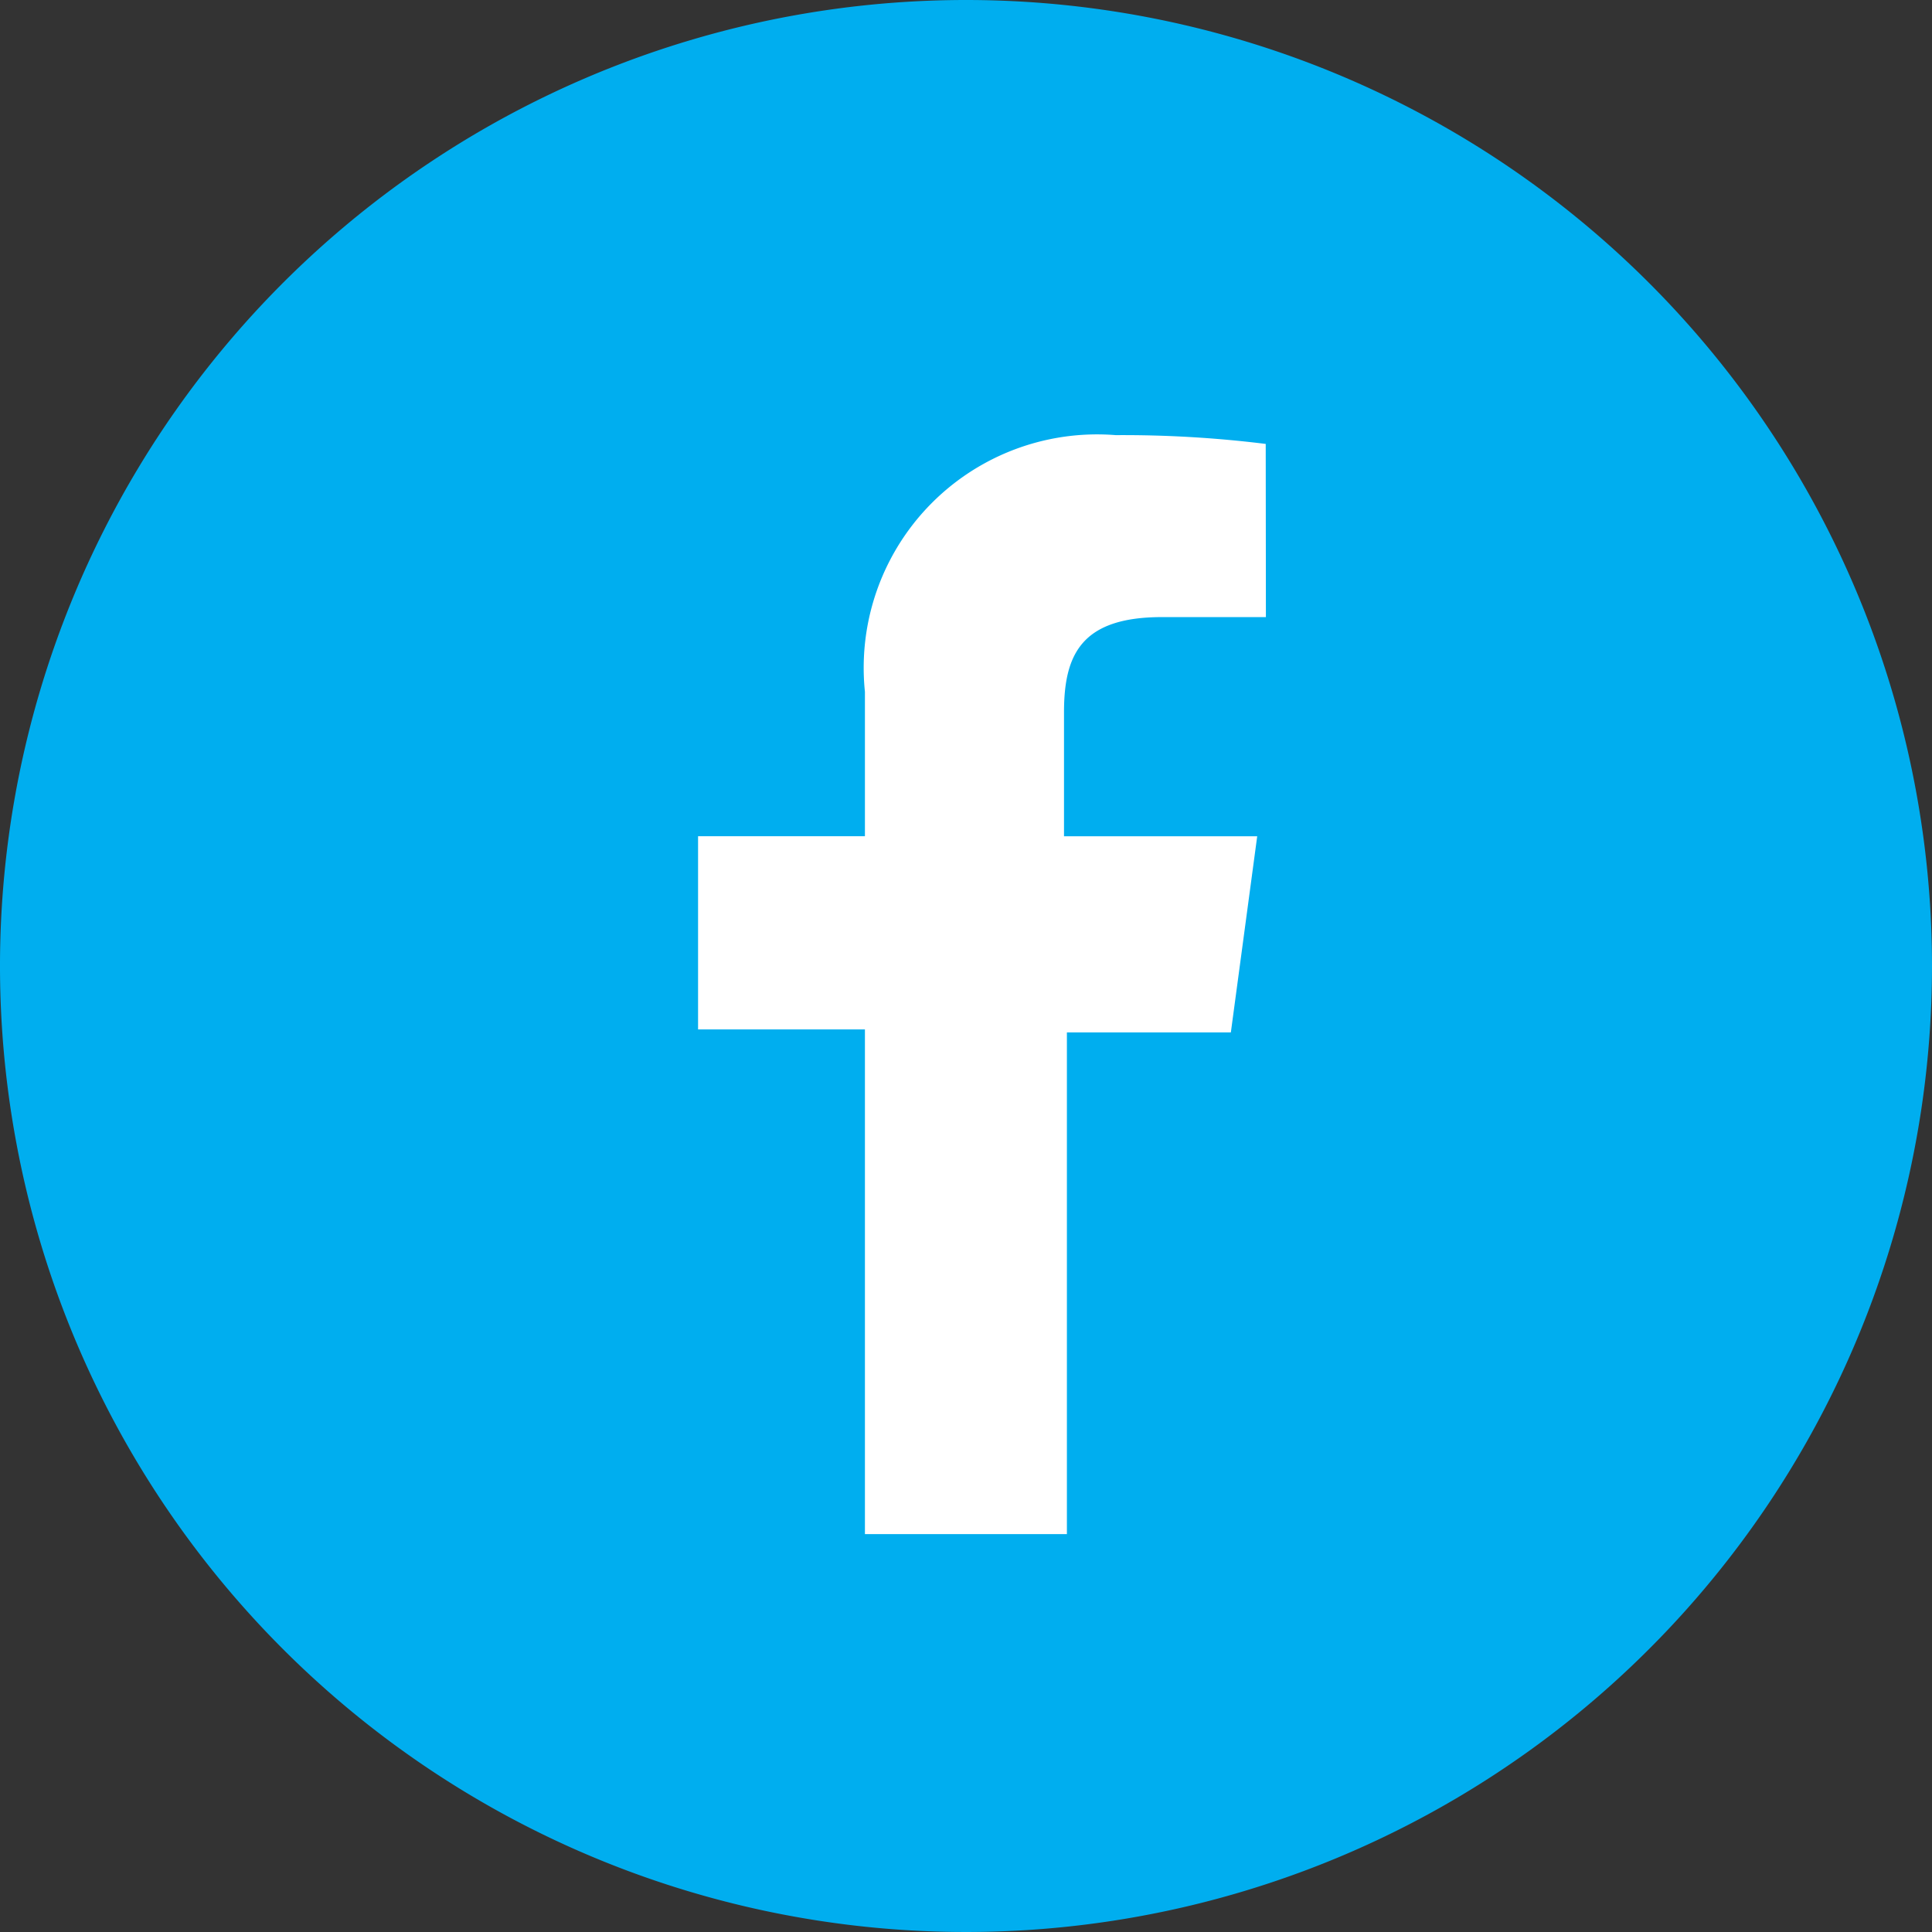
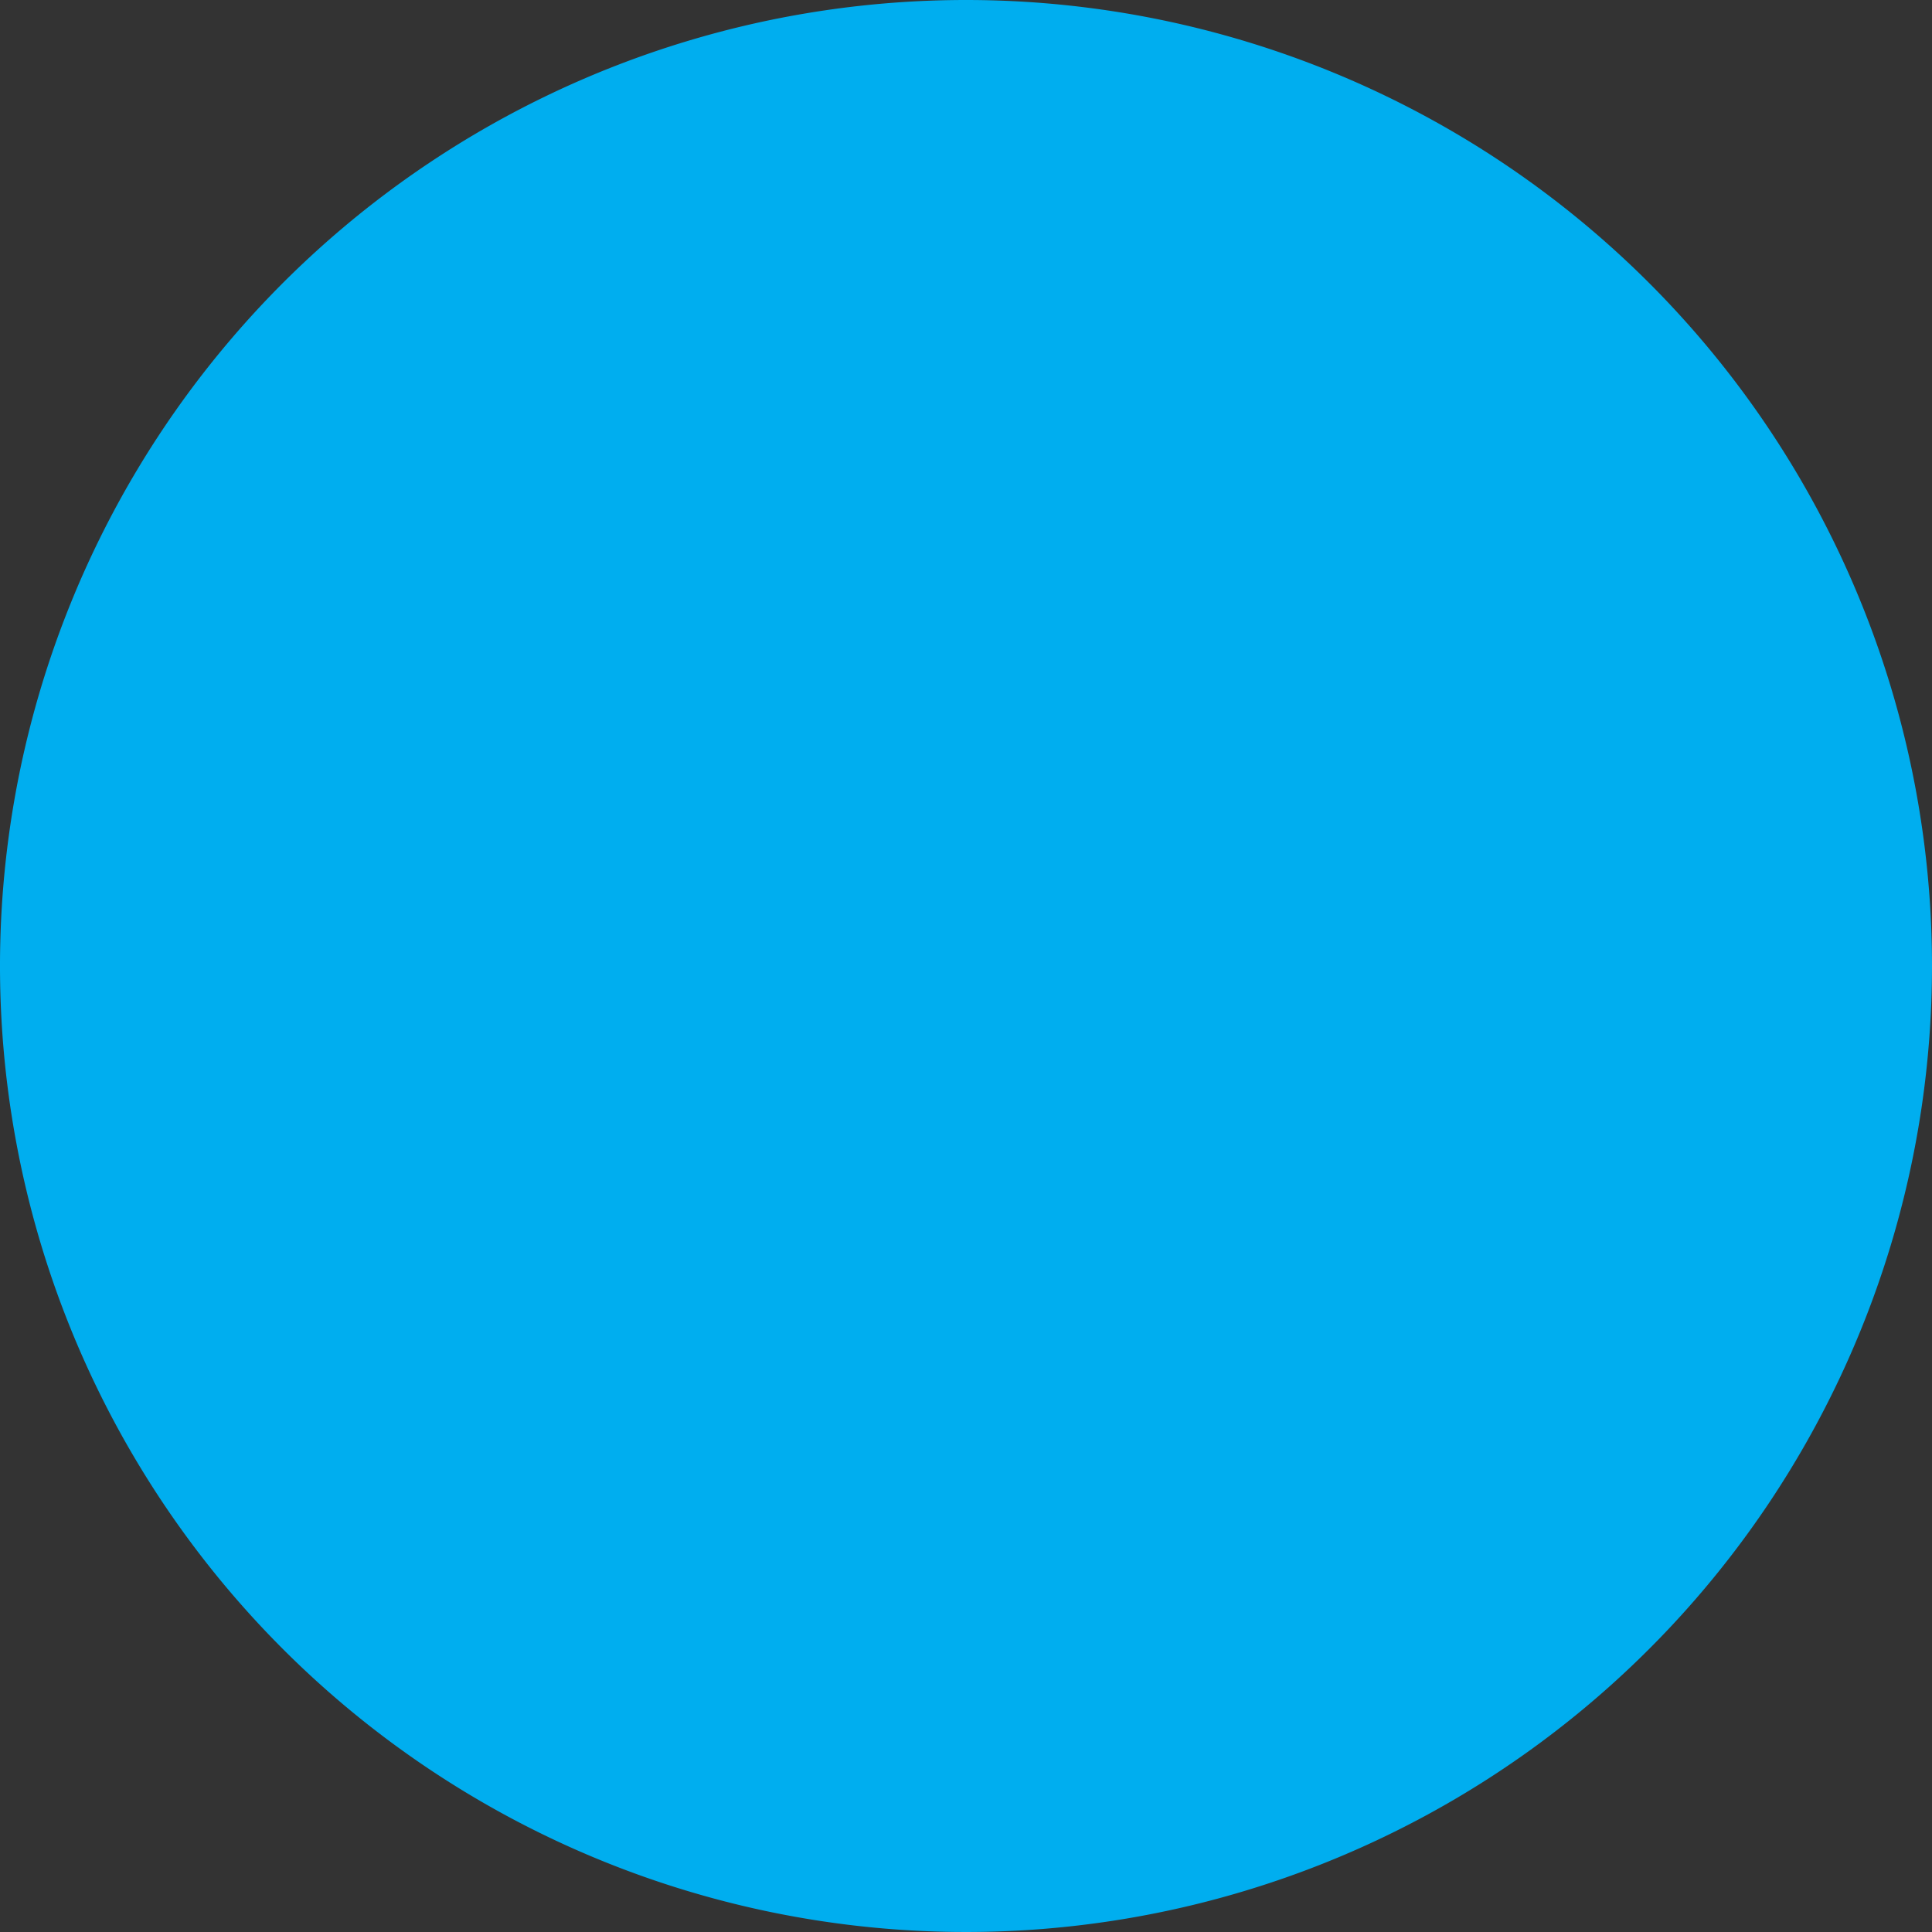
<svg xmlns="http://www.w3.org/2000/svg" width="22" height="22" viewBox="0 0 22 22">
  <rect x="0" y="0" width="22" height="22" fill="#333333" stroke="none" />
  <g transform="translate(0)">
    <path d="M11,0A11,11,0,1,0,22,11,11,11,0,0,0,11,0Z" transform="translate(0)" fill="#00aeef" />
-     <path d="M16.783,9.35H15.6c-.919,0-1.116.427-1.116,1.084v1.412h2.2l-.3,2.233H14.517v5.713h-2.3V14.045h-1.9v-2.2h1.9V10.2a2.658,2.658,0,0,1,2.857-2.922,13.152,13.152,0,0,1,1.707.1Z" transform="translate(-2.368 -2.323)" fill="#fff" />
  </g>
</svg>